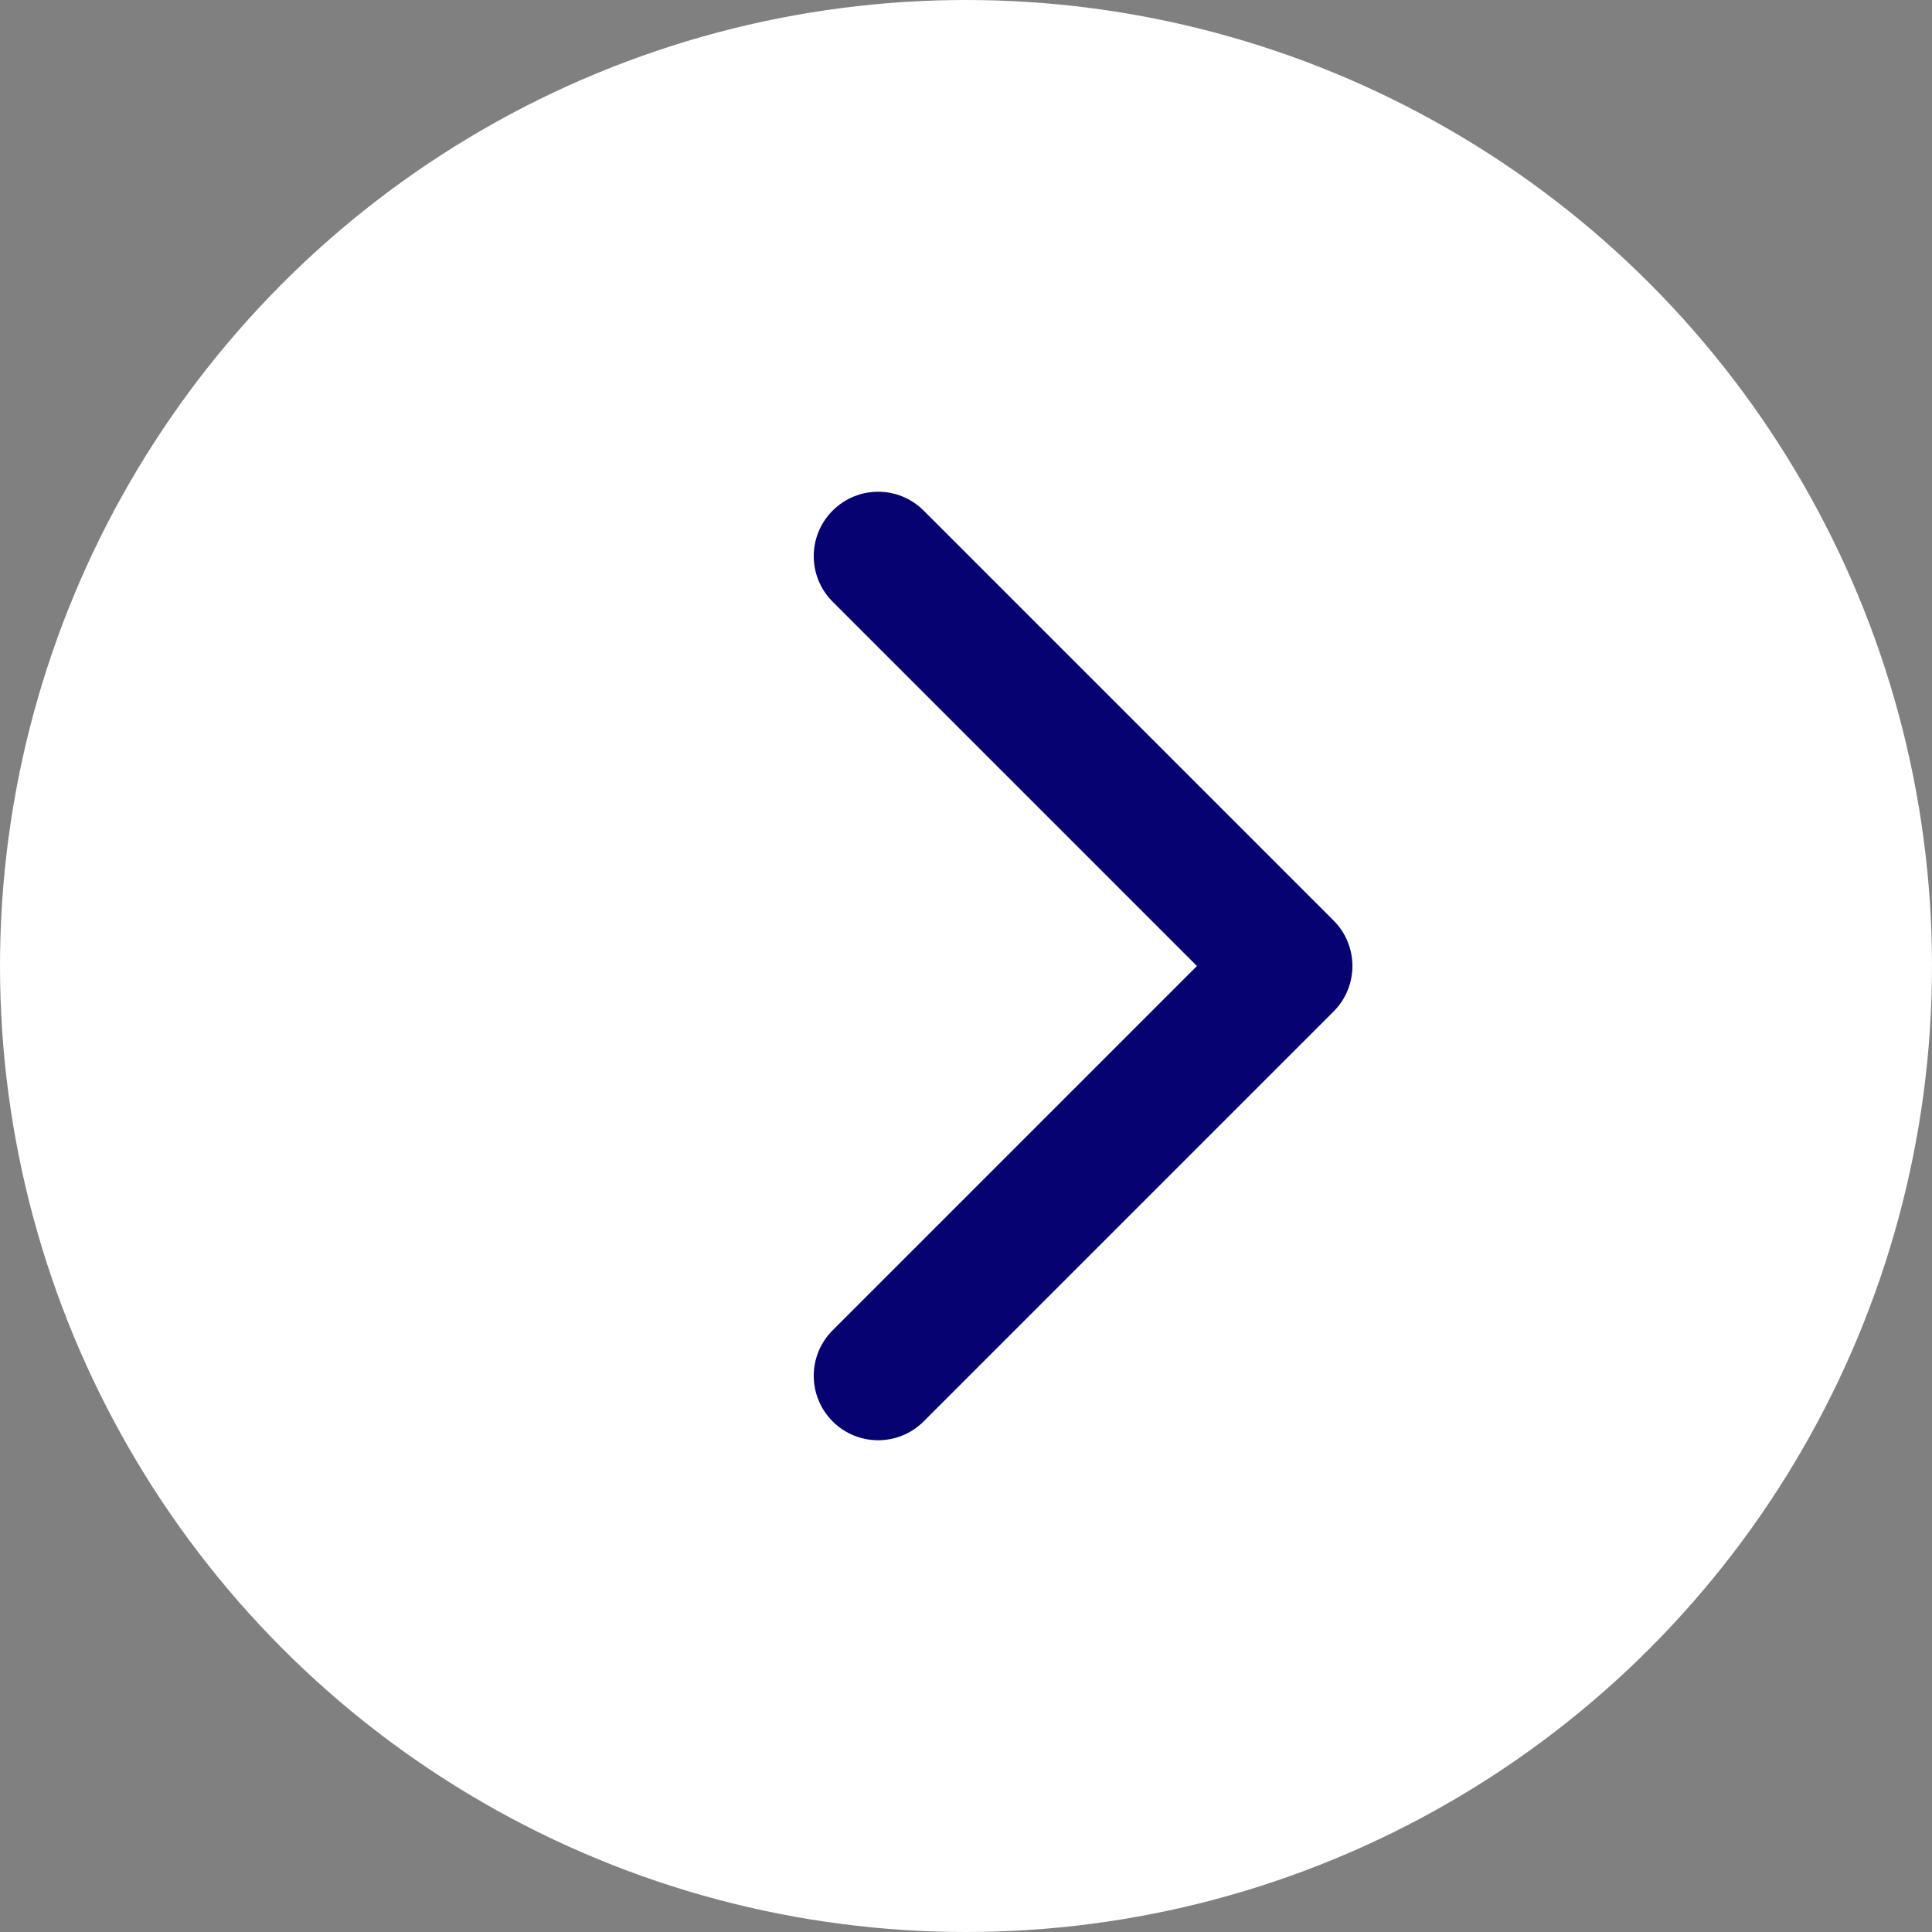
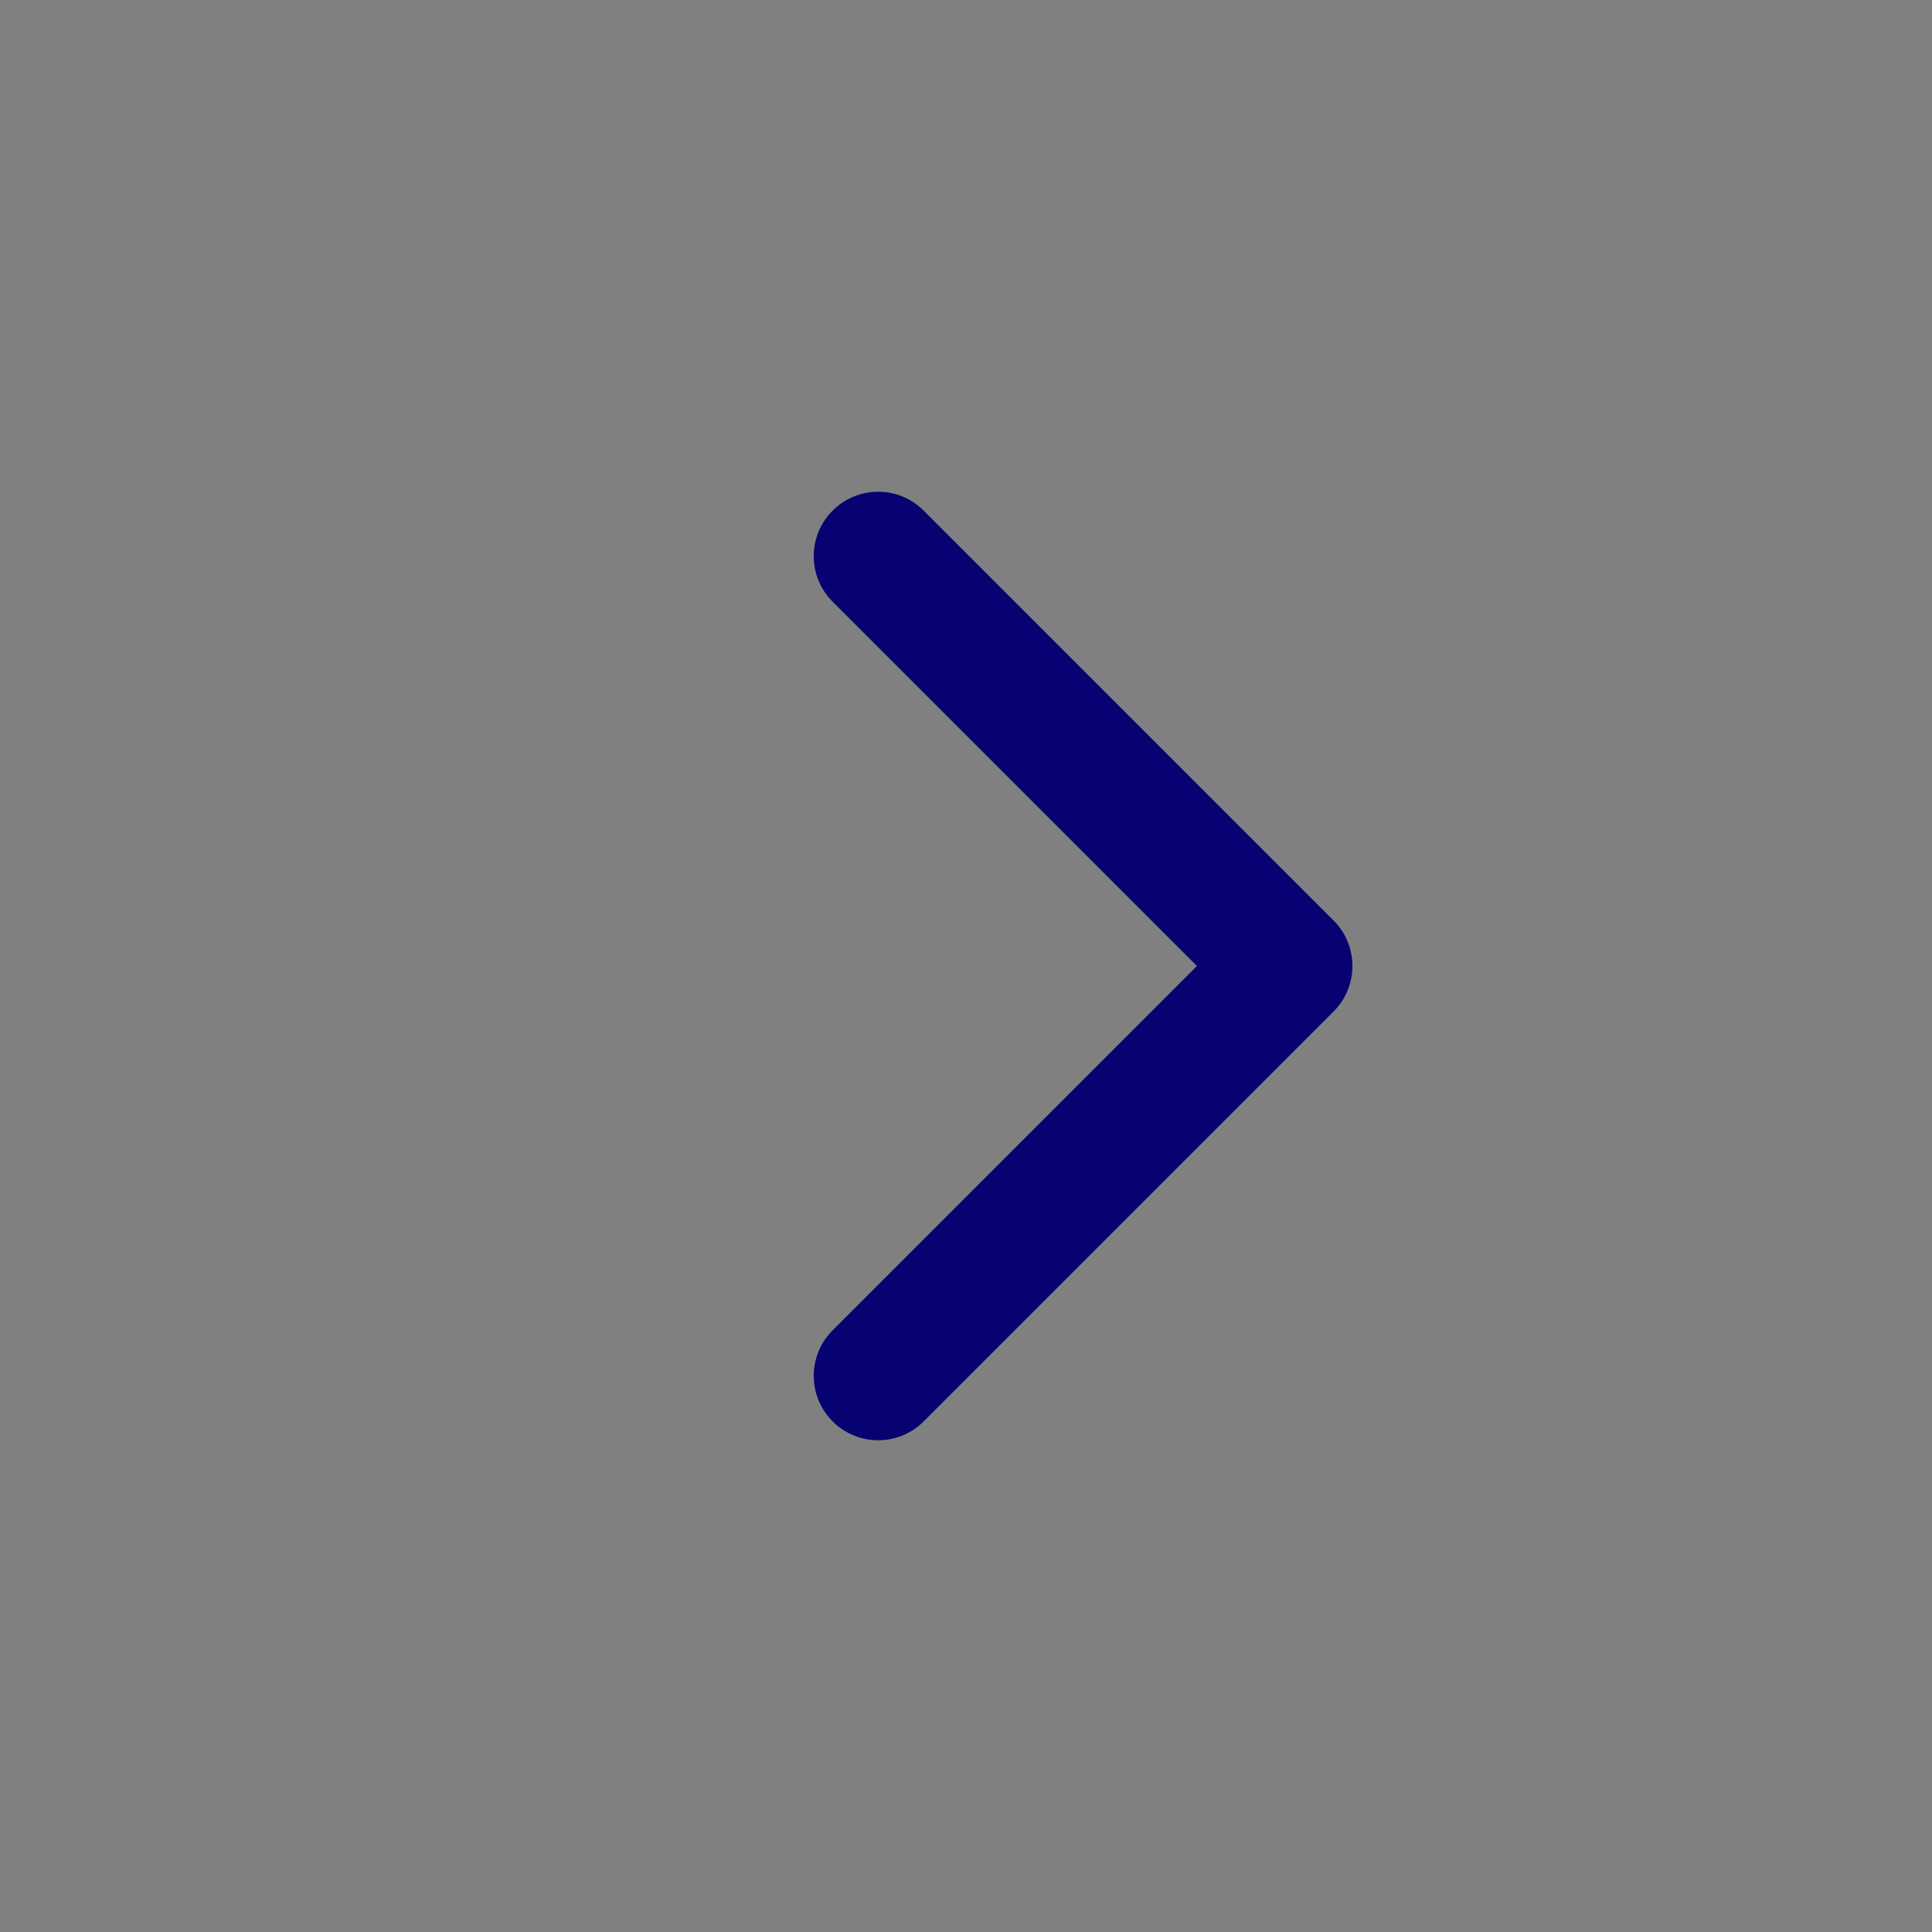
<svg xmlns="http://www.w3.org/2000/svg" width="30" height="30" viewBox="0 0 30 30" fill="none">
  <rect x="0" y="0" width="30" height="30" fill="#808080" stroke="none" />
-   <circle cx="15" cy="15" r="15" fill="white" />
  <path d="M20.707 15.707C21.098 15.317 21.098 14.683 20.707 14.293L14.343 7.929C13.953 7.538 13.319 7.538 12.929 7.929C12.538 8.319 12.538 8.953 12.929 9.343L18.586 15L12.929 20.657C12.538 21.047 12.538 21.68 12.929 22.071C13.319 22.462 13.953 22.462 14.343 22.071L20.707 15.707ZM19 15L19 16L20 16L20 15L20 14L19 14L19 15Z" fill="#060272" />
</svg>